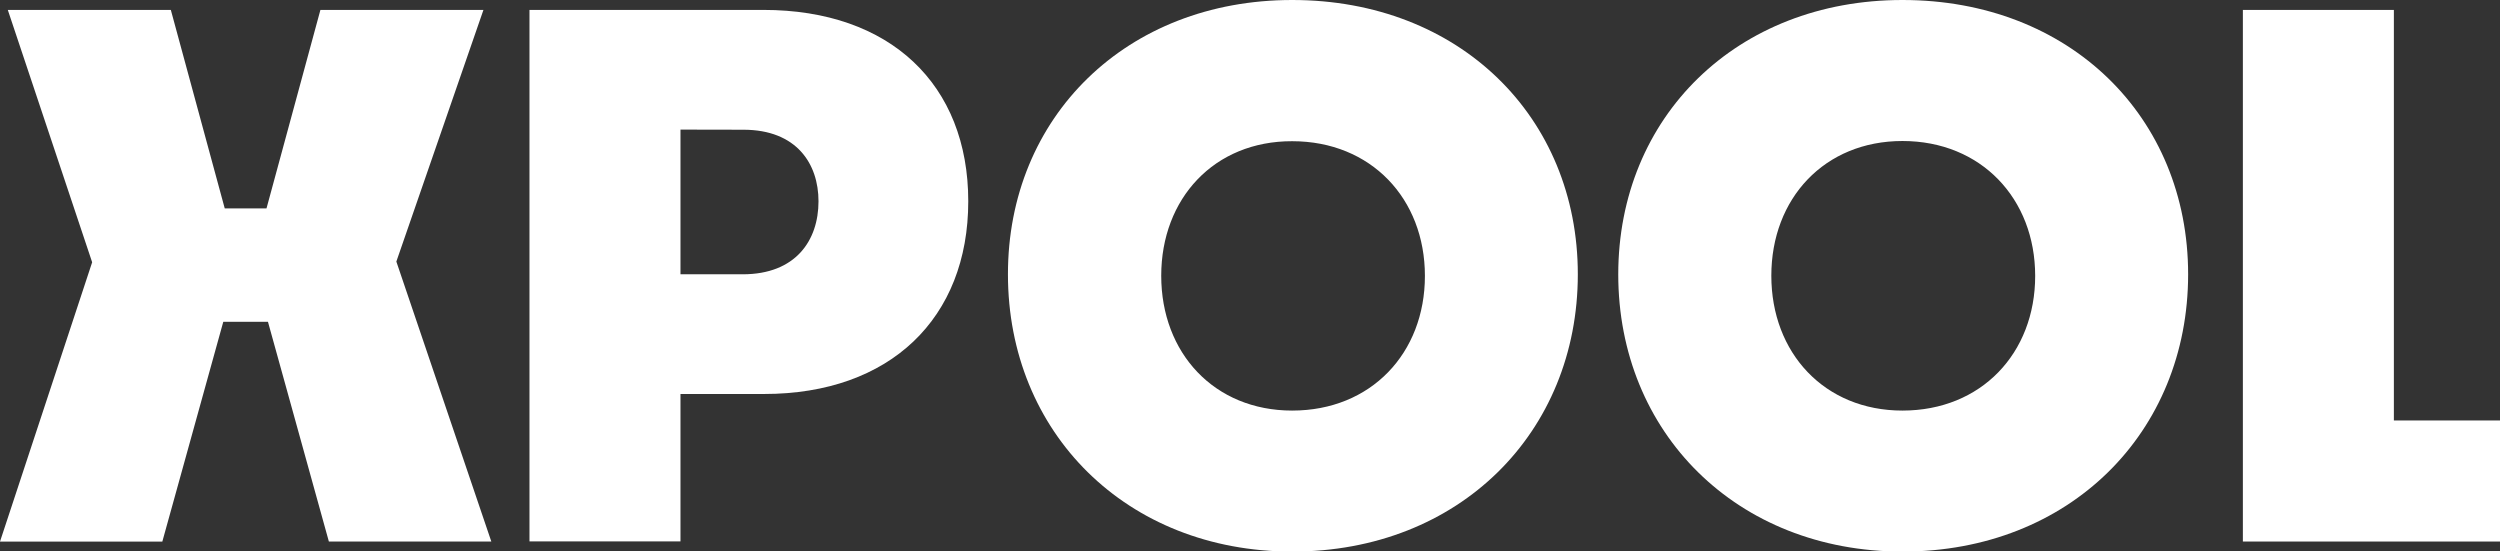
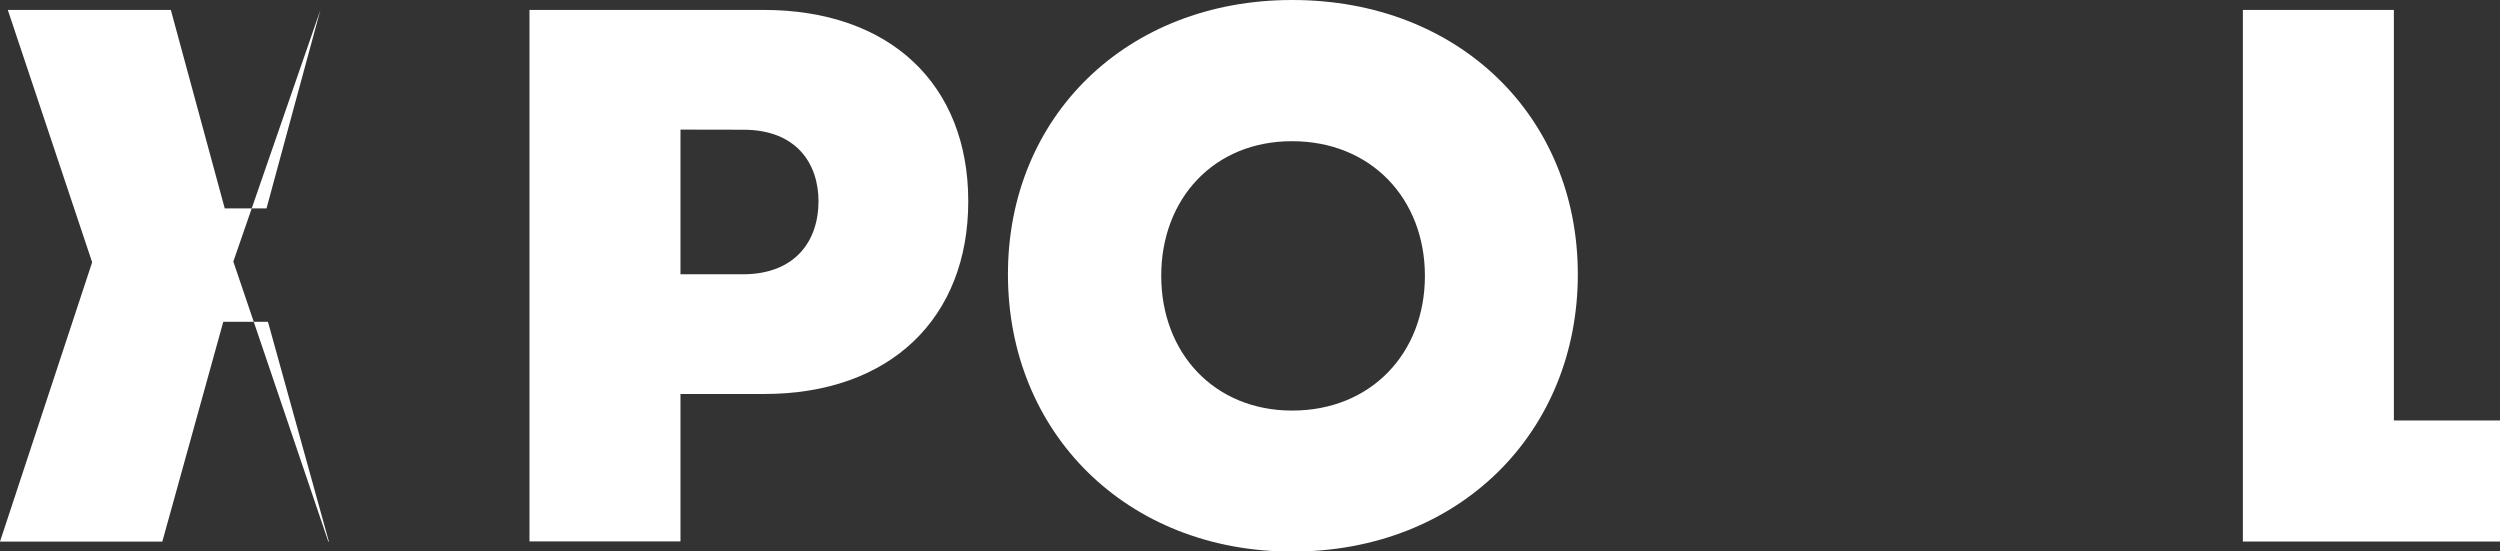
<svg xmlns="http://www.w3.org/2000/svg" viewBox="0 0 602.81 132.97">
  <rect x="0" y="0" width="602.81" height="132.97" fill="#333333" stroke="none" />
  <defs>
    <style>.cls-1{fill:#fff;}</style>
  </defs>
  <g id="Layer_2" data-name="Layer 2">
    <g id="Layer_1-2" data-name="Layer 1">
-       <path class="cls-1" d="M64.61,77.59H53.84l-14.7,53H0L22.22,63.24,1.88,2.39H41.19l13,47.86H64.26l13-47.86h39.31l-21,60.68,22.9,67.51H79.3Z" />
+       <path class="cls-1" d="M64.61,77.59H53.84l-14.7,53H0L22.22,63.24,1.88,2.39H41.19l13,47.86H64.26l13-47.86l-21,60.68,22.9,67.51H79.3Z" />
      <path class="cls-1" d="M164.08,95v35.55H127.67V2.39h56.4c30.6,0,49.4,18,49.4,46.15S214.67,95,184.24,95Zm0-63.75V66.14h15c12.82,0,18.28-8.2,18.28-17.6,0-9.06-5.29-17.26-18.11-17.26Z" />
      <path class="cls-1" d="M311.58,133c-40,0-68.54-28.71-68.54-66.83C243,28.2,271.58,0,311.58,0c40.33,0,68.87,28.2,68.87,66.14C380.45,104.26,351.91,133,311.58,133Zm0-34c19,0,32-13.84,32-32.47s-13-32.48-32-32.48C292.78,34,280,47.86,280,66.49S292.78,99,311.58,99Z" />
-       <path class="cls-1" d="M458.73,133c-40,0-68.53-28.71-68.53-66.83C390.2,28.2,418.74,0,458.73,0c40.34,0,68.88,28.2,68.88,66.14C527.61,104.26,499.07,133,458.73,133Zm0-34c19,0,32-13.84,32-32.47S477.7,34,458.73,34c-18.8,0-31.62,13.85-31.62,32.48S439.93,99,458.73,99Z" />
      <path class="cls-1" d="M602.81,130.58h-62V2.39h36.41v99h25.63Z" />
    </g>
  </g>
</svg>